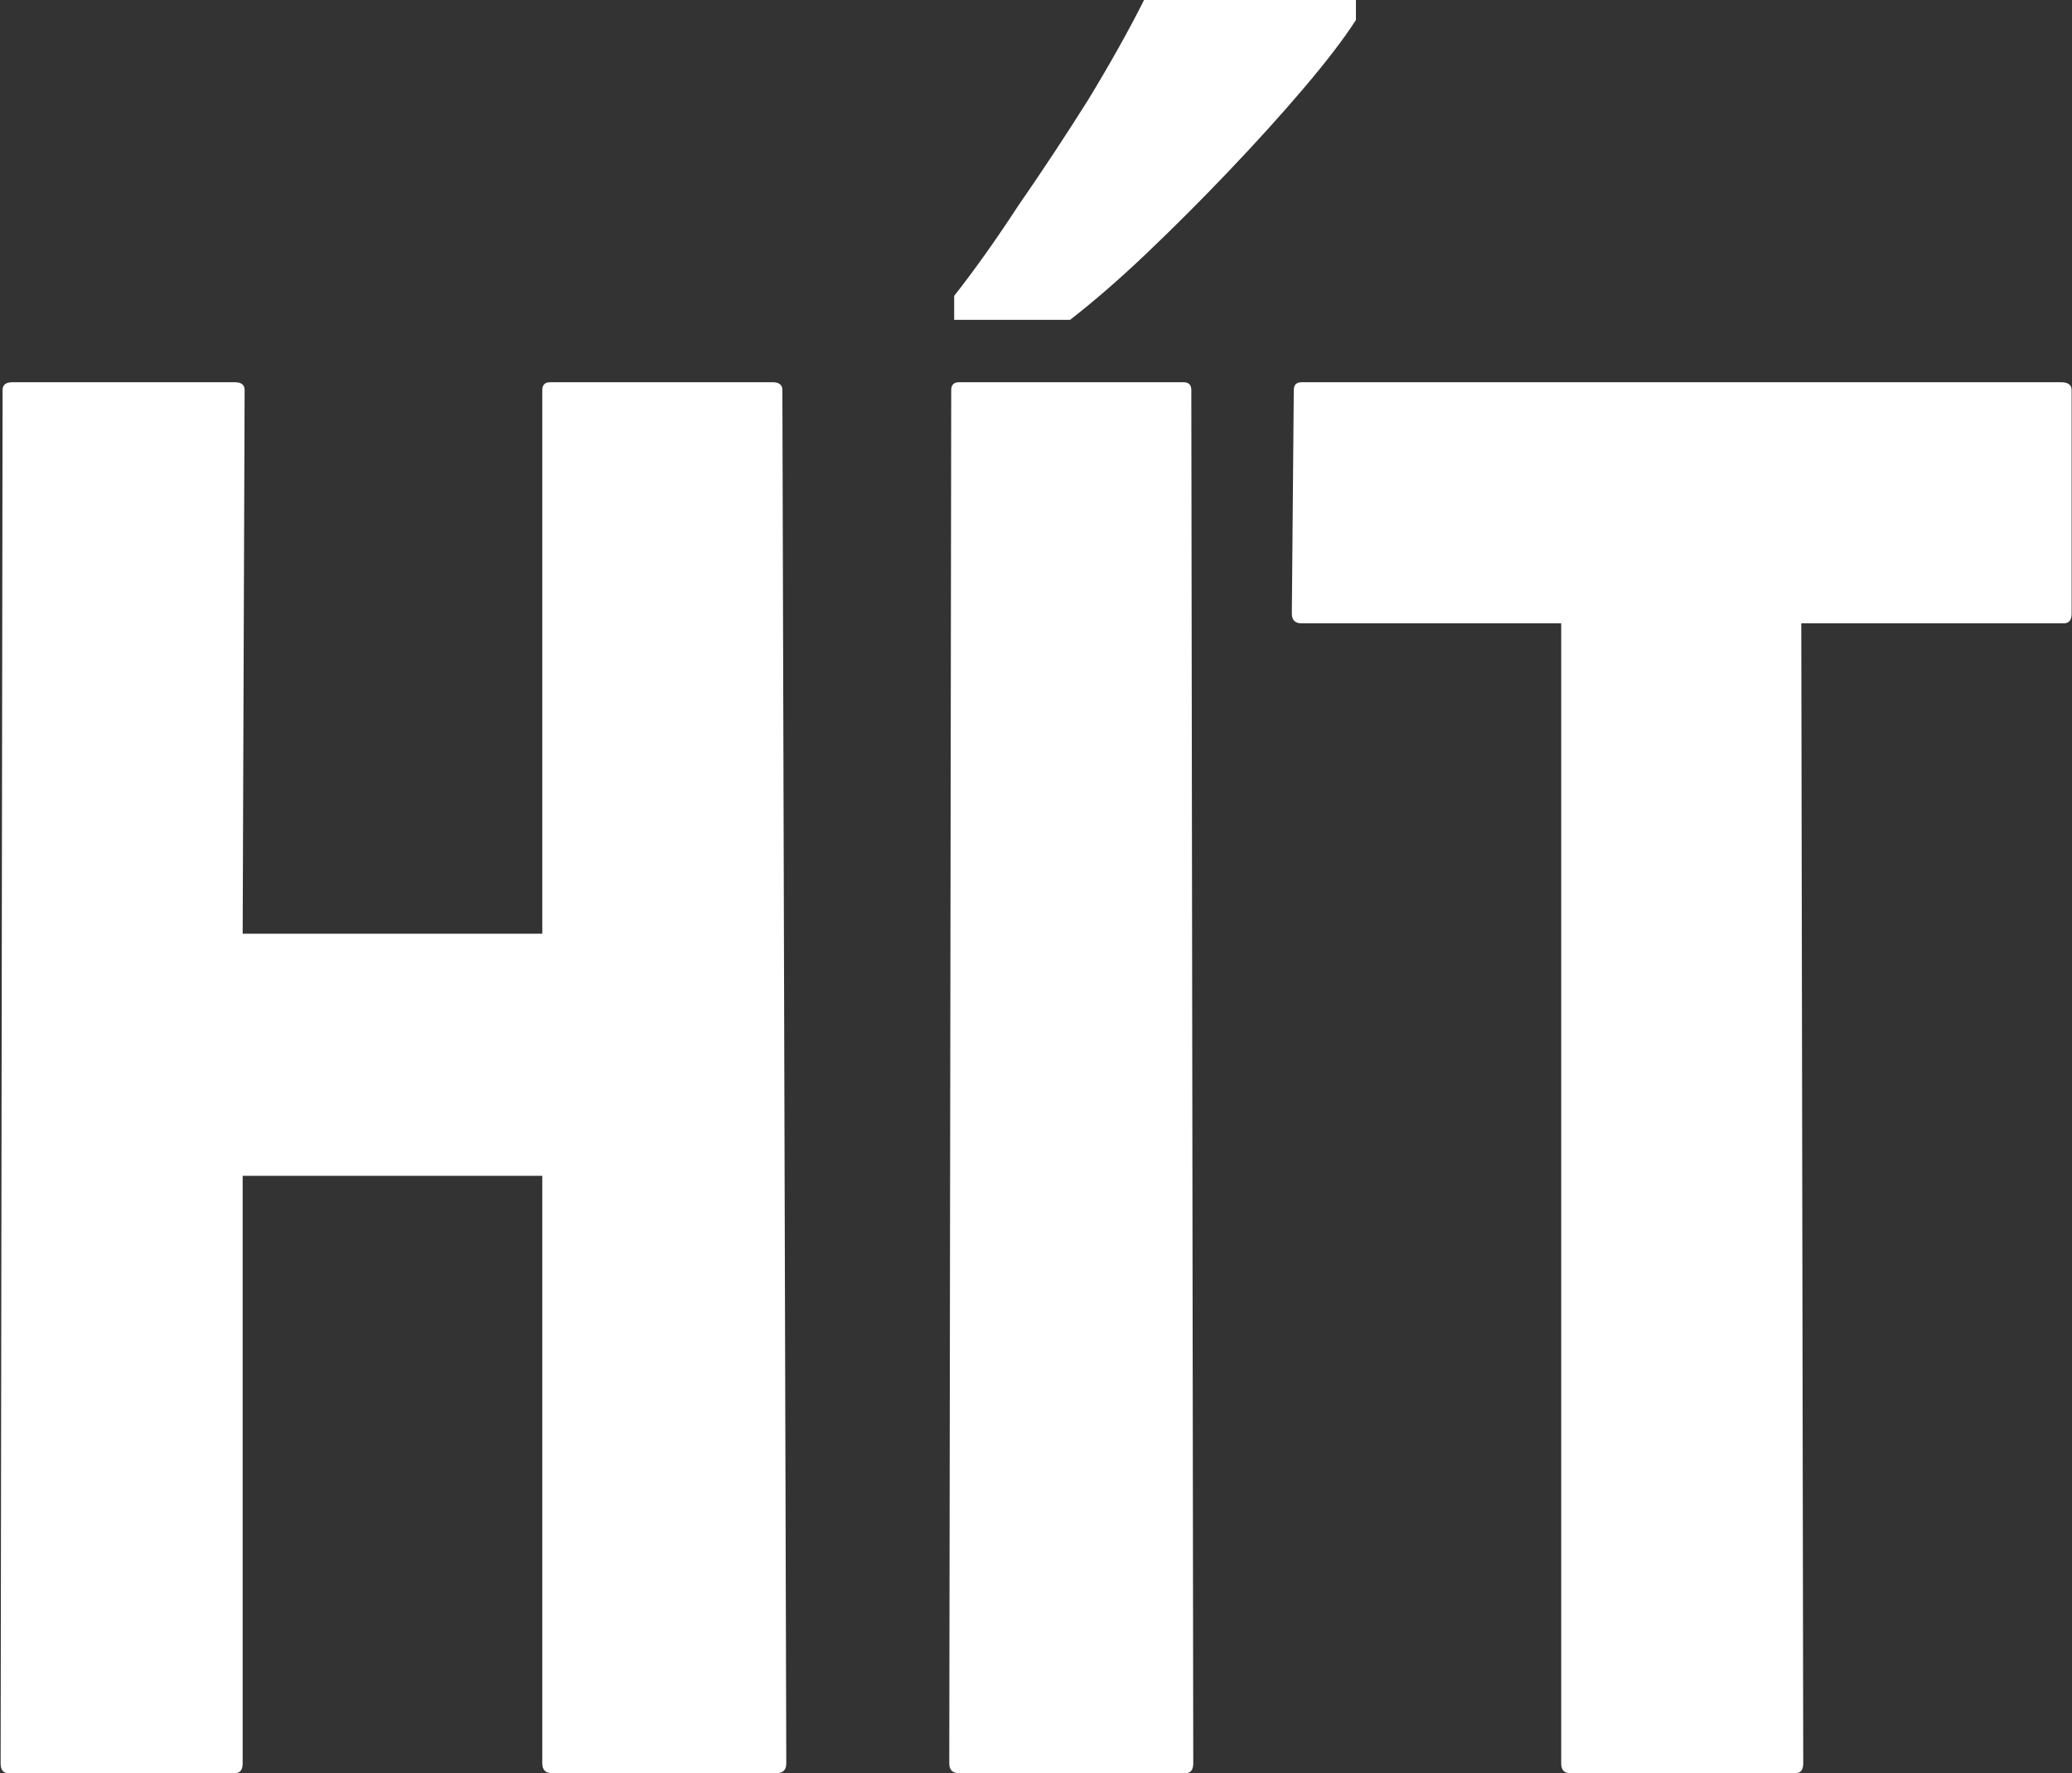
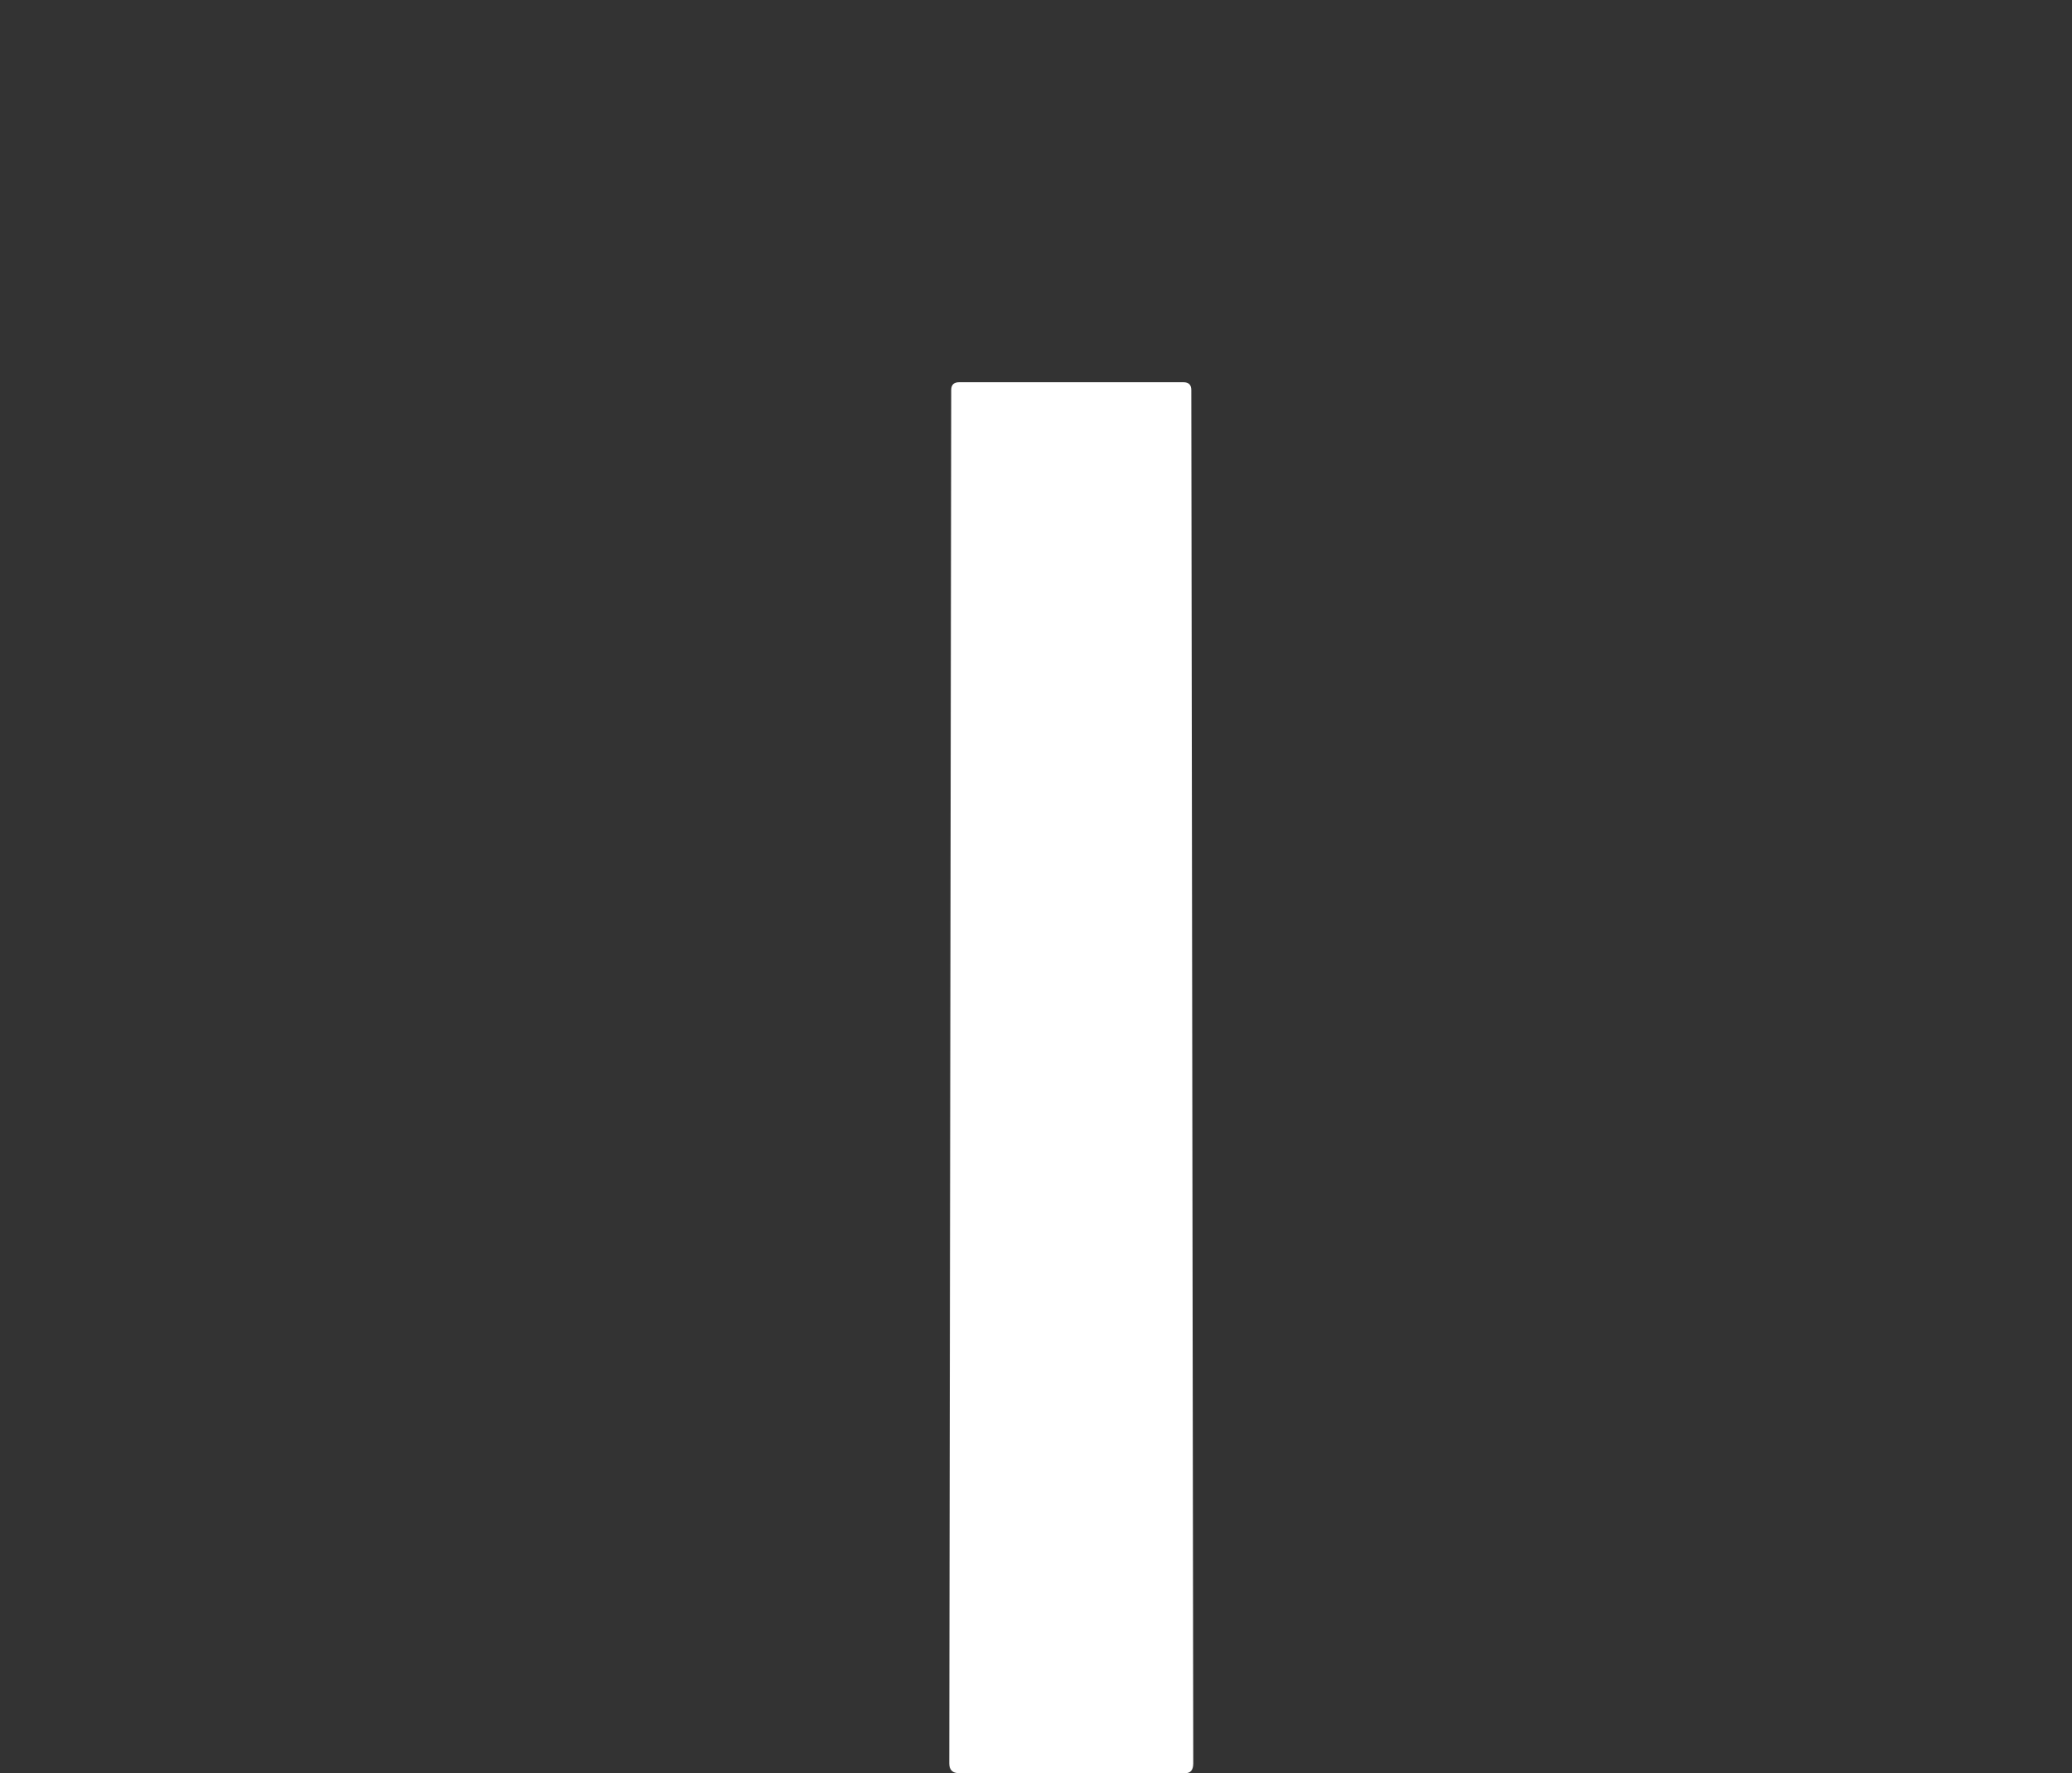
<svg xmlns="http://www.w3.org/2000/svg" width="2564" height="2194" viewBox="0 0 2564 2194" fill="none">
  <rect x="0" y="0" width="2564" height="2194" fill="#333333" stroke="none" />
-   <path d="M1420.66 1894.64H1203V568.886H1420.66V1894.64ZM1677.89 24.734C1663.05 47.819 1641.62 75.851 1613.58 108.83C1585.55 141.809 1554.22 176.437 1519.6 212.714C1486.62 247.342 1452.81 281.145 1418.19 314.124C1385.21 345.454 1353.88 372.661 1324.2 395.747H1180.74V366.066C1205.47 334.736 1231.86 297.634 1259.89 254.762C1289.57 211.889 1318.43 168.192 1346.46 123.671C1374.49 77.5 1397.57 36.277 1415.71 0H1677.89V24.734Z" fill="white" />
-   <path d="M290.632 2193.95H10.443C4.002 2193.95 0.781 2189.93 0.781 2181.87L3.197 482.608C3.197 476.167 7.222 472.946 15.274 472.946H290.632C298.683 472.946 302.709 476.167 302.709 482.608L300.293 1155.31H671.06V482.608C671.06 476.167 674.281 472.946 680.722 472.946H956.08C964.131 472.946 968.157 476.167 968.157 482.608L972.988 2181.87C972.988 2189.93 968.962 2193.95 960.911 2193.95H683.138C675.086 2193.95 671.06 2189.93 671.06 2181.87V1454.83H300.293V2181.87C300.293 2189.93 297.073 2193.95 290.632 2193.95Z" fill="white" />
  <path d="M1466.94 2193.95H1186.75C1178.7 2193.95 1174.68 2189.93 1174.68 2181.87L1177.09 482.608C1177.09 476.167 1180.31 472.946 1186.75 472.946H1464.53C1470.97 472.946 1474.19 476.167 1474.19 482.608L1476.6 2181.87C1476.6 2189.93 1473.38 2193.95 1466.94 2193.95Z" fill="white" />
-   <path d="M2221.76 2193.95H1942.78C1935.53 2193.95 1931.91 2189.93 1931.91 2181.87V771.254H1610.66C1602.61 771.254 1598.58 767.228 1598.58 759.177L1601 482.608C1601 476.167 1604.22 472.946 1610.66 472.946H2550.26C2559.11 472.946 2563.54 476.167 2563.54 482.608V759.177C2563.54 767.228 2560.32 771.254 2553.88 771.254H2229.01L2231.42 2181.87C2231.42 2189.93 2228.2 2193.95 2221.76 2193.95Z" fill="white" />
</svg>